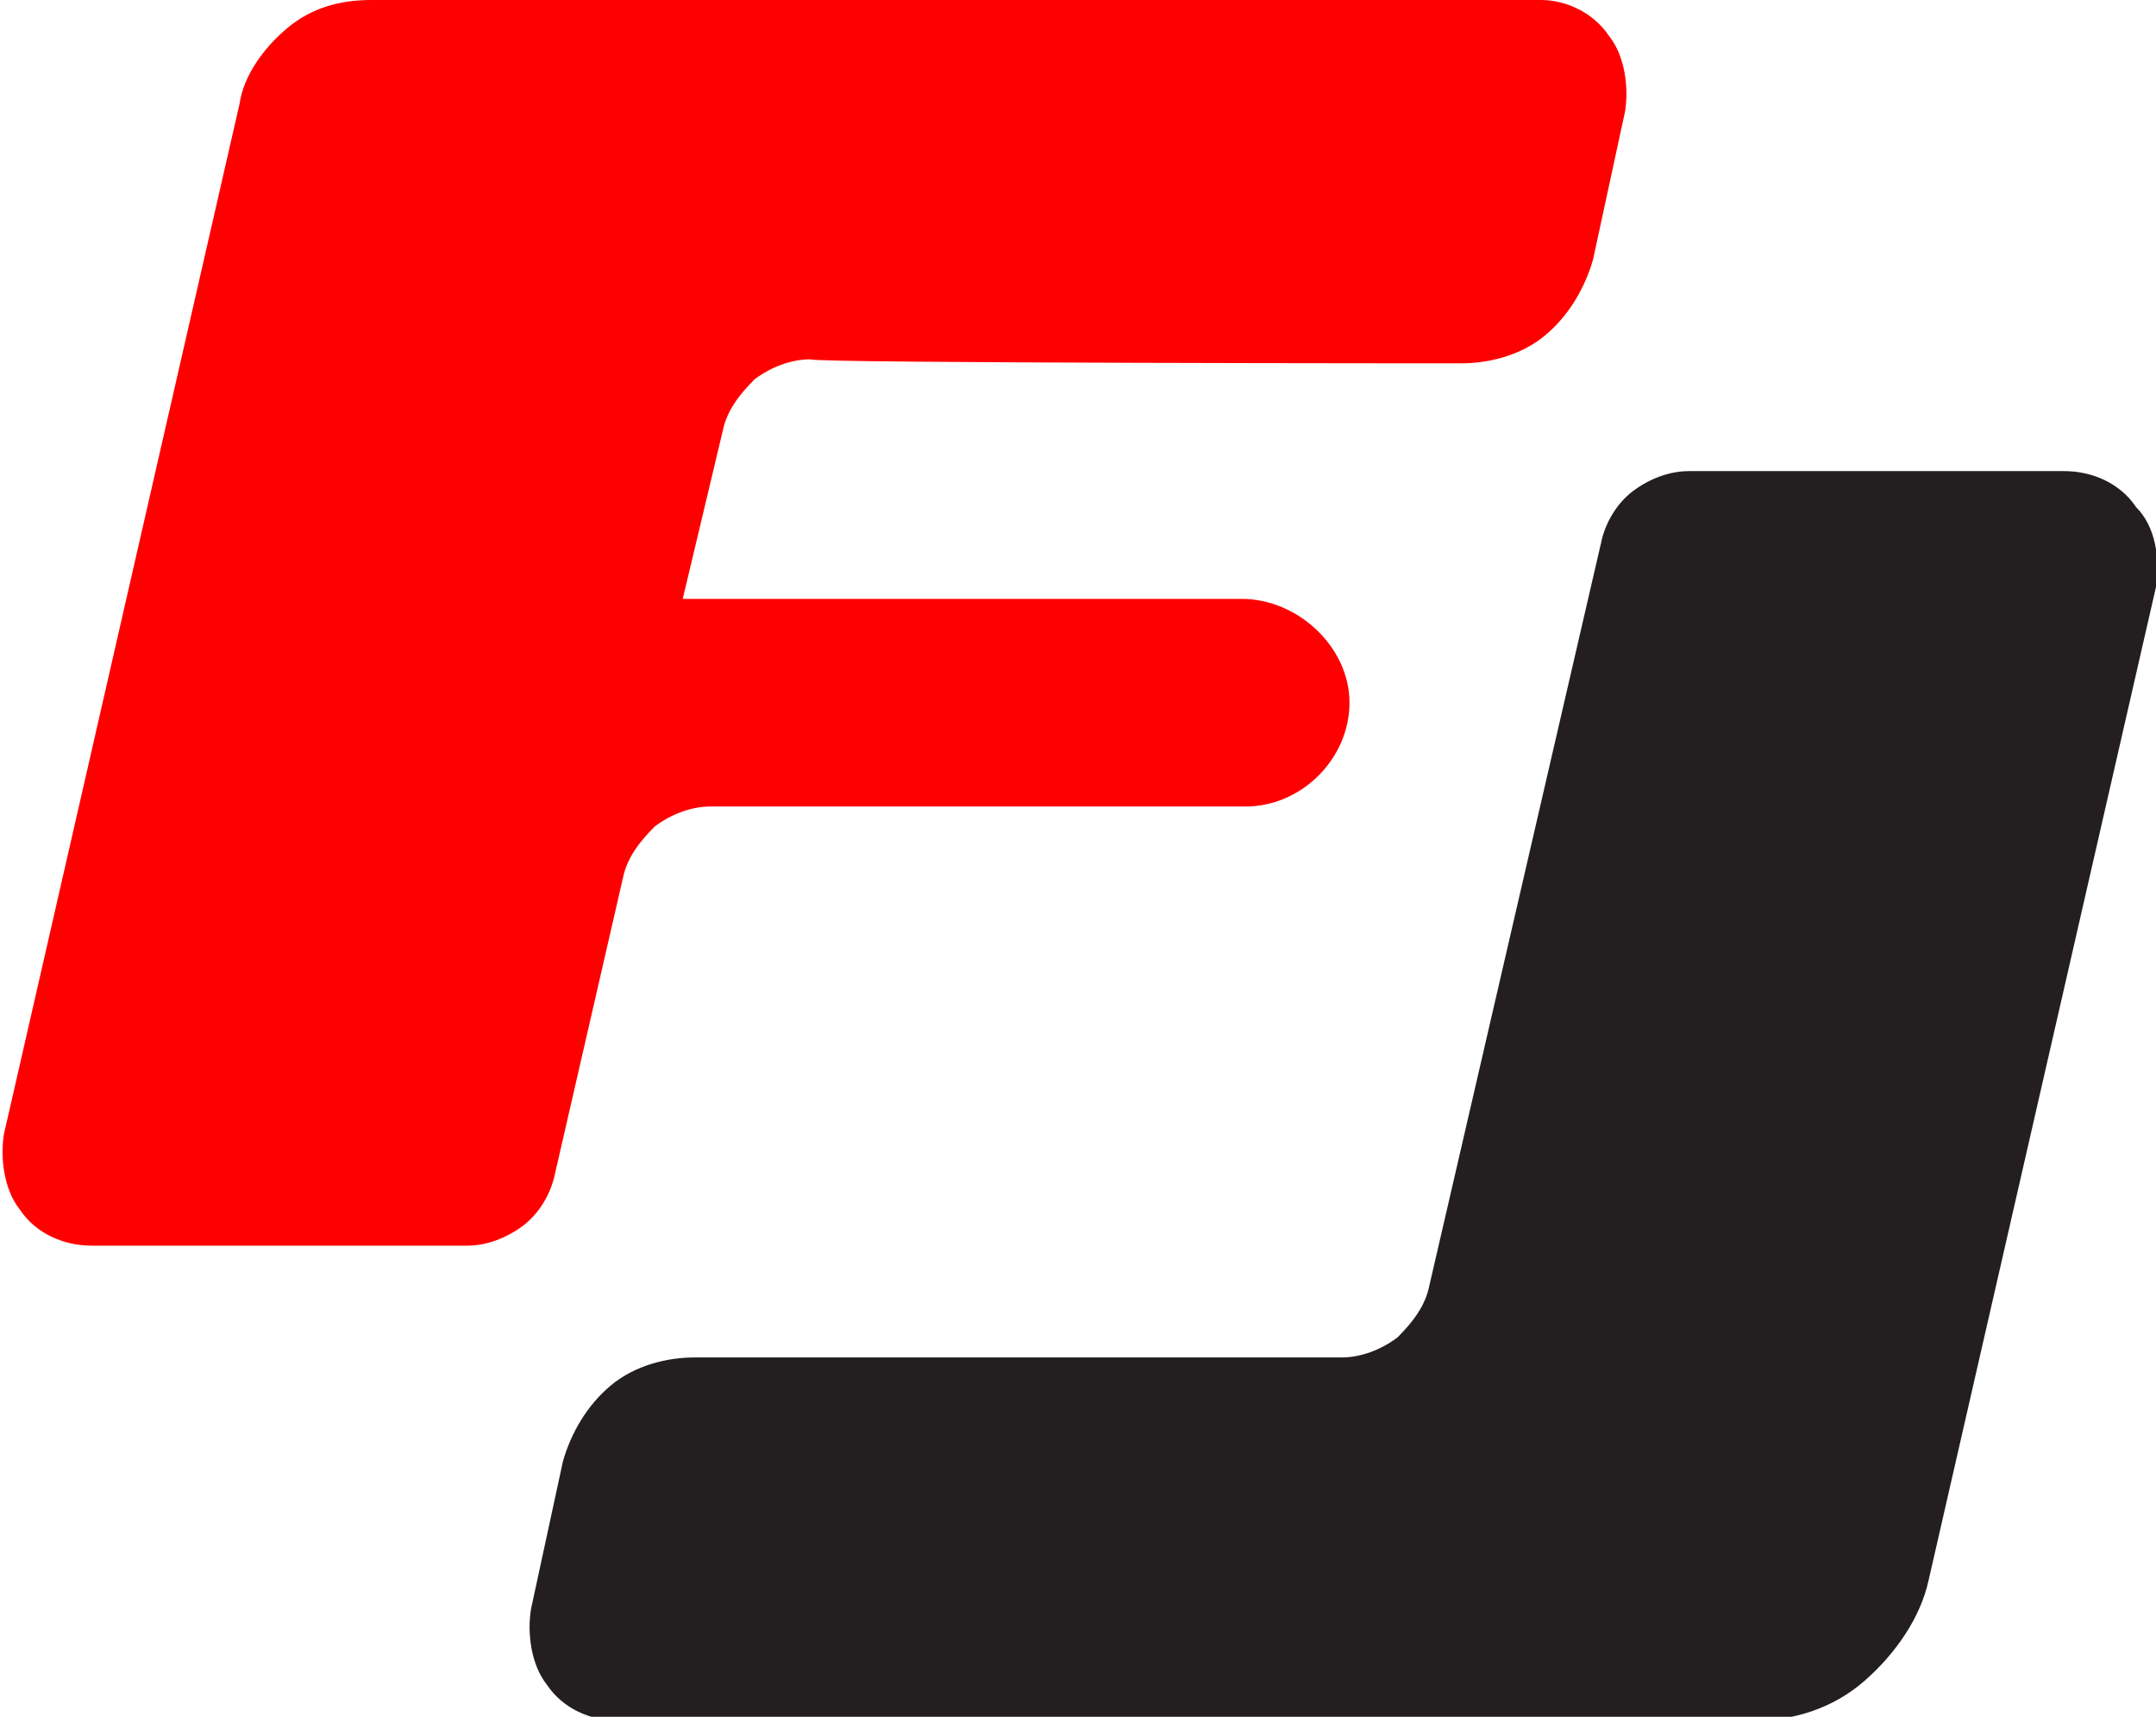
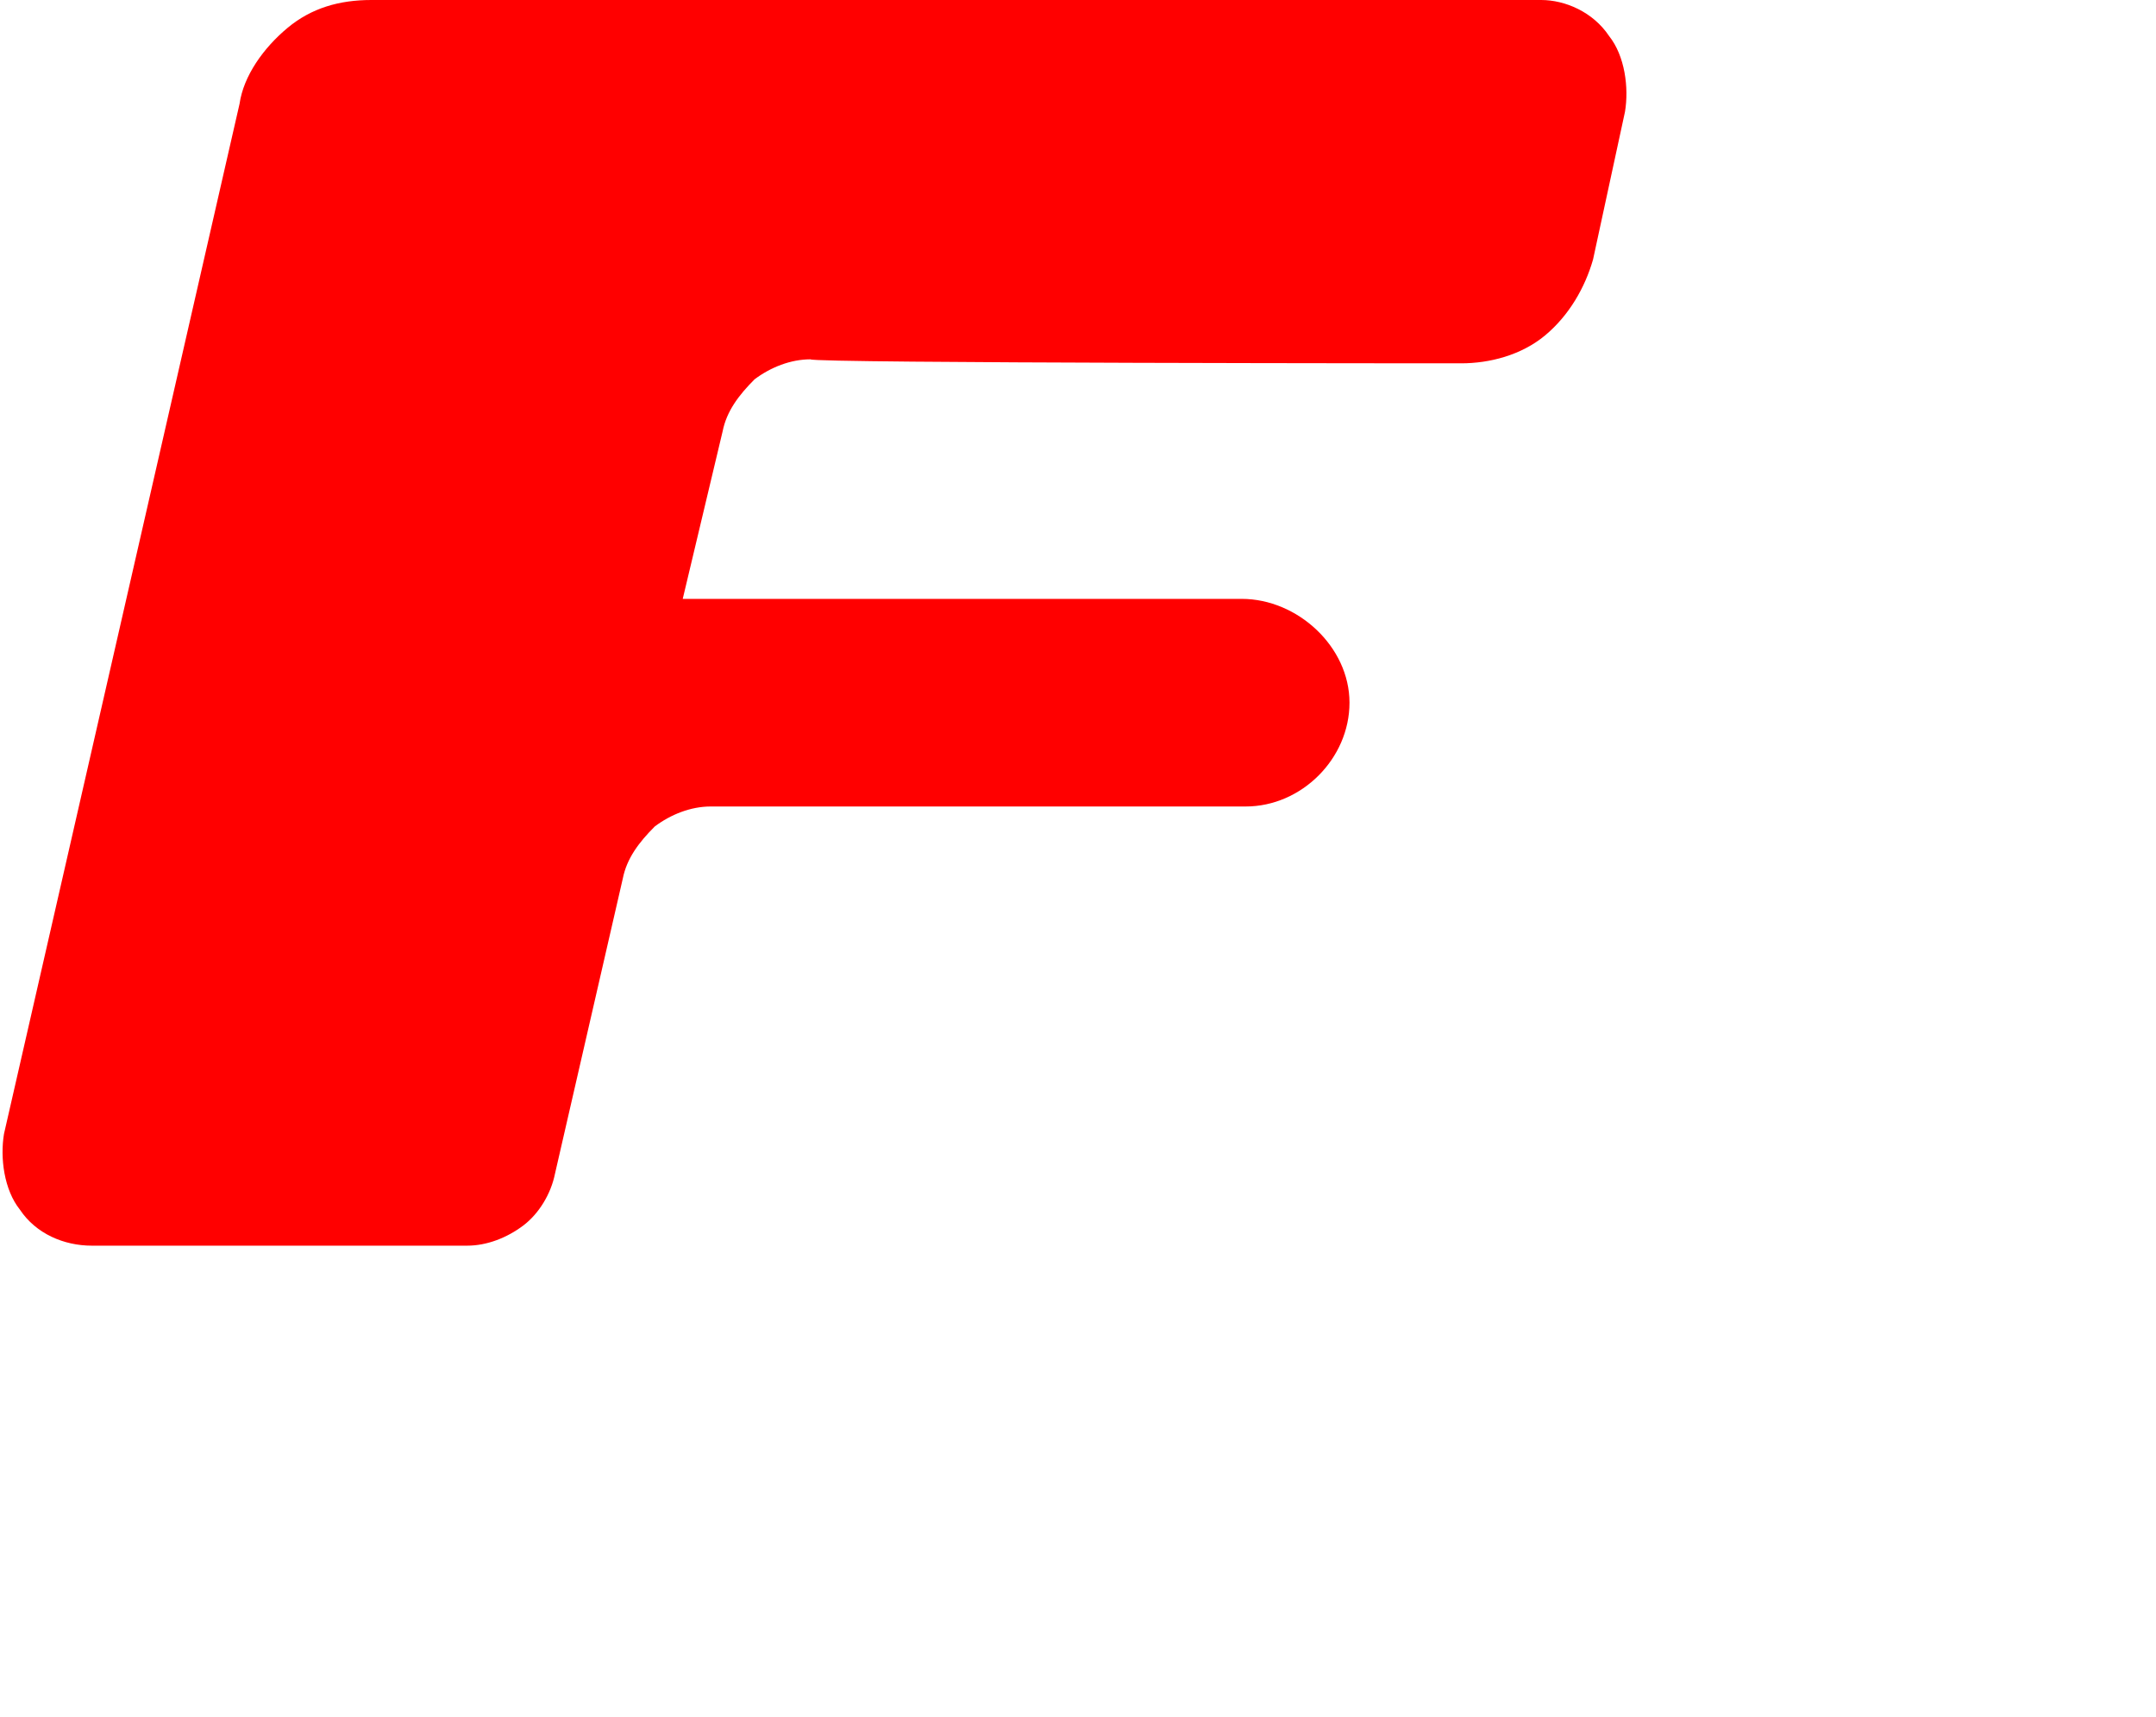
<svg xmlns="http://www.w3.org/2000/svg" id="Layer_1" x="0px" y="0px" viewBox="0 0 54 43" style="enable-background:new 0 0 54 43;" xml:space="preserve">
  <style type="text/css"> .st0{fill:#231F20;} .st1{fill:#FF0000;} </style>
-   <path class="st0" d="M53.5,12.7c-0.4-0.6-1.1-0.9-1.8-0.9h-9.4c-0.5,0-1,0.2-1.4,0.5c-0.4,0.3-0.7,0.8-0.8,1.3l-4.3,18.6 c-0.1,0.5-0.4,0.9-0.8,1.3c-0.4,0.3-0.9,0.5-1.4,0.5H17.4c-0.7,0-1.5,0.2-2.1,0.7c-0.6,0.5-1,1.2-1.2,1.9l-0.8,3.7 c-0.1,0.6,0,1.4,0.4,1.9c0.4,0.6,1.1,0.9,1.8,0.9h28.4c1,0,2-0.3,2.8-1c0.8-0.7,1.4-1.6,1.6-2.5l5.7-24.9C54.1,14,54,13.2,53.5,12.7 z" />
  <path class="st1" d="M36.6,9.1c0.7,0,1.5-0.2,2.1-0.7c0.6-0.5,1-1.2,1.2-1.9l0.8-3.7c0.1-0.6,0-1.4-0.4-1.9C39.9,0.3,39.2,0,38.6,0 H9.3C8.5,0,7.8,0.2,7.2,0.7S6.1,1.9,6,2.6L0.1,28.4c-0.1,0.6,0,1.4,0.4,1.9c0.4,0.6,1.1,0.9,1.8,0.9h9.4c0.5,0,1-0.2,1.4-0.5 c0.4-0.3,0.7-0.8,0.8-1.3l1.7-7.4c0.1-0.5,0.4-0.9,0.8-1.3c0.4-0.3,0.9-0.5,1.4-0.5h13.4c1.4,0,2.6-1.2,2.6-2.6S32.5,15,31.1,15h-14 l1-4.2c0.1-0.5,0.4-0.9,0.8-1.3c0.4-0.3,0.9-0.5,1.4-0.5C20.3,9.1,36.6,9.1,36.6,9.1z" />
</svg>